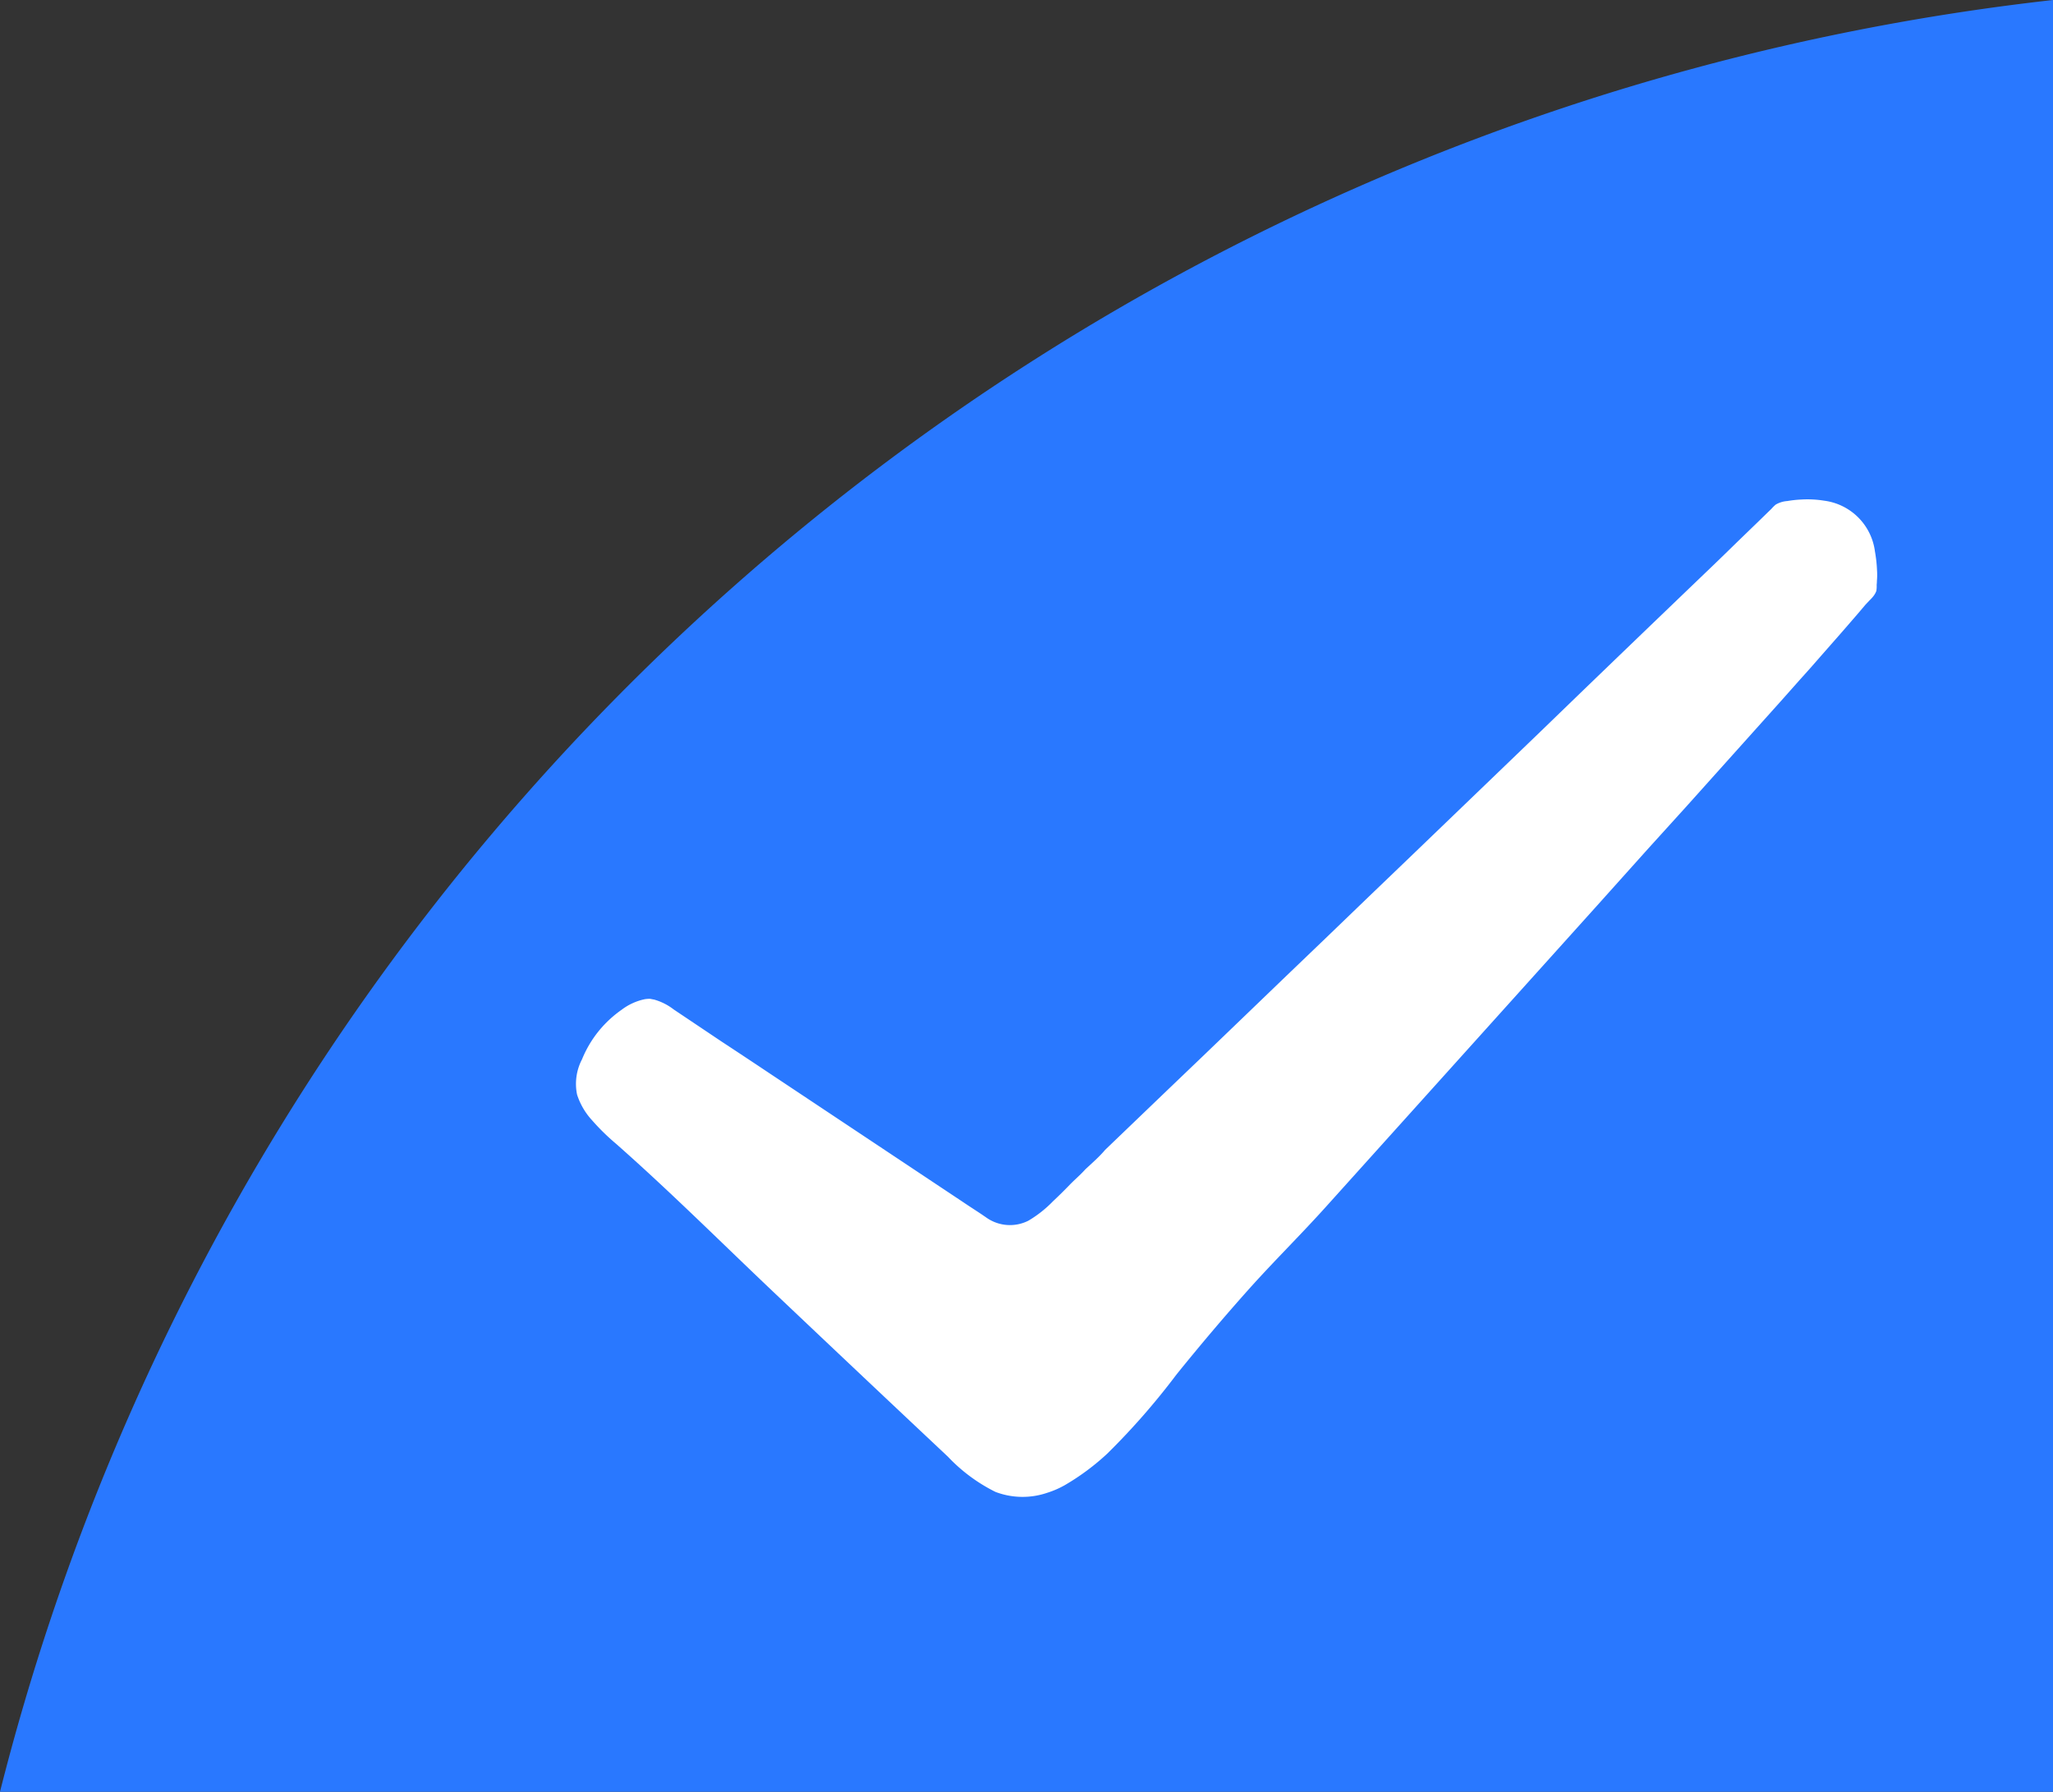
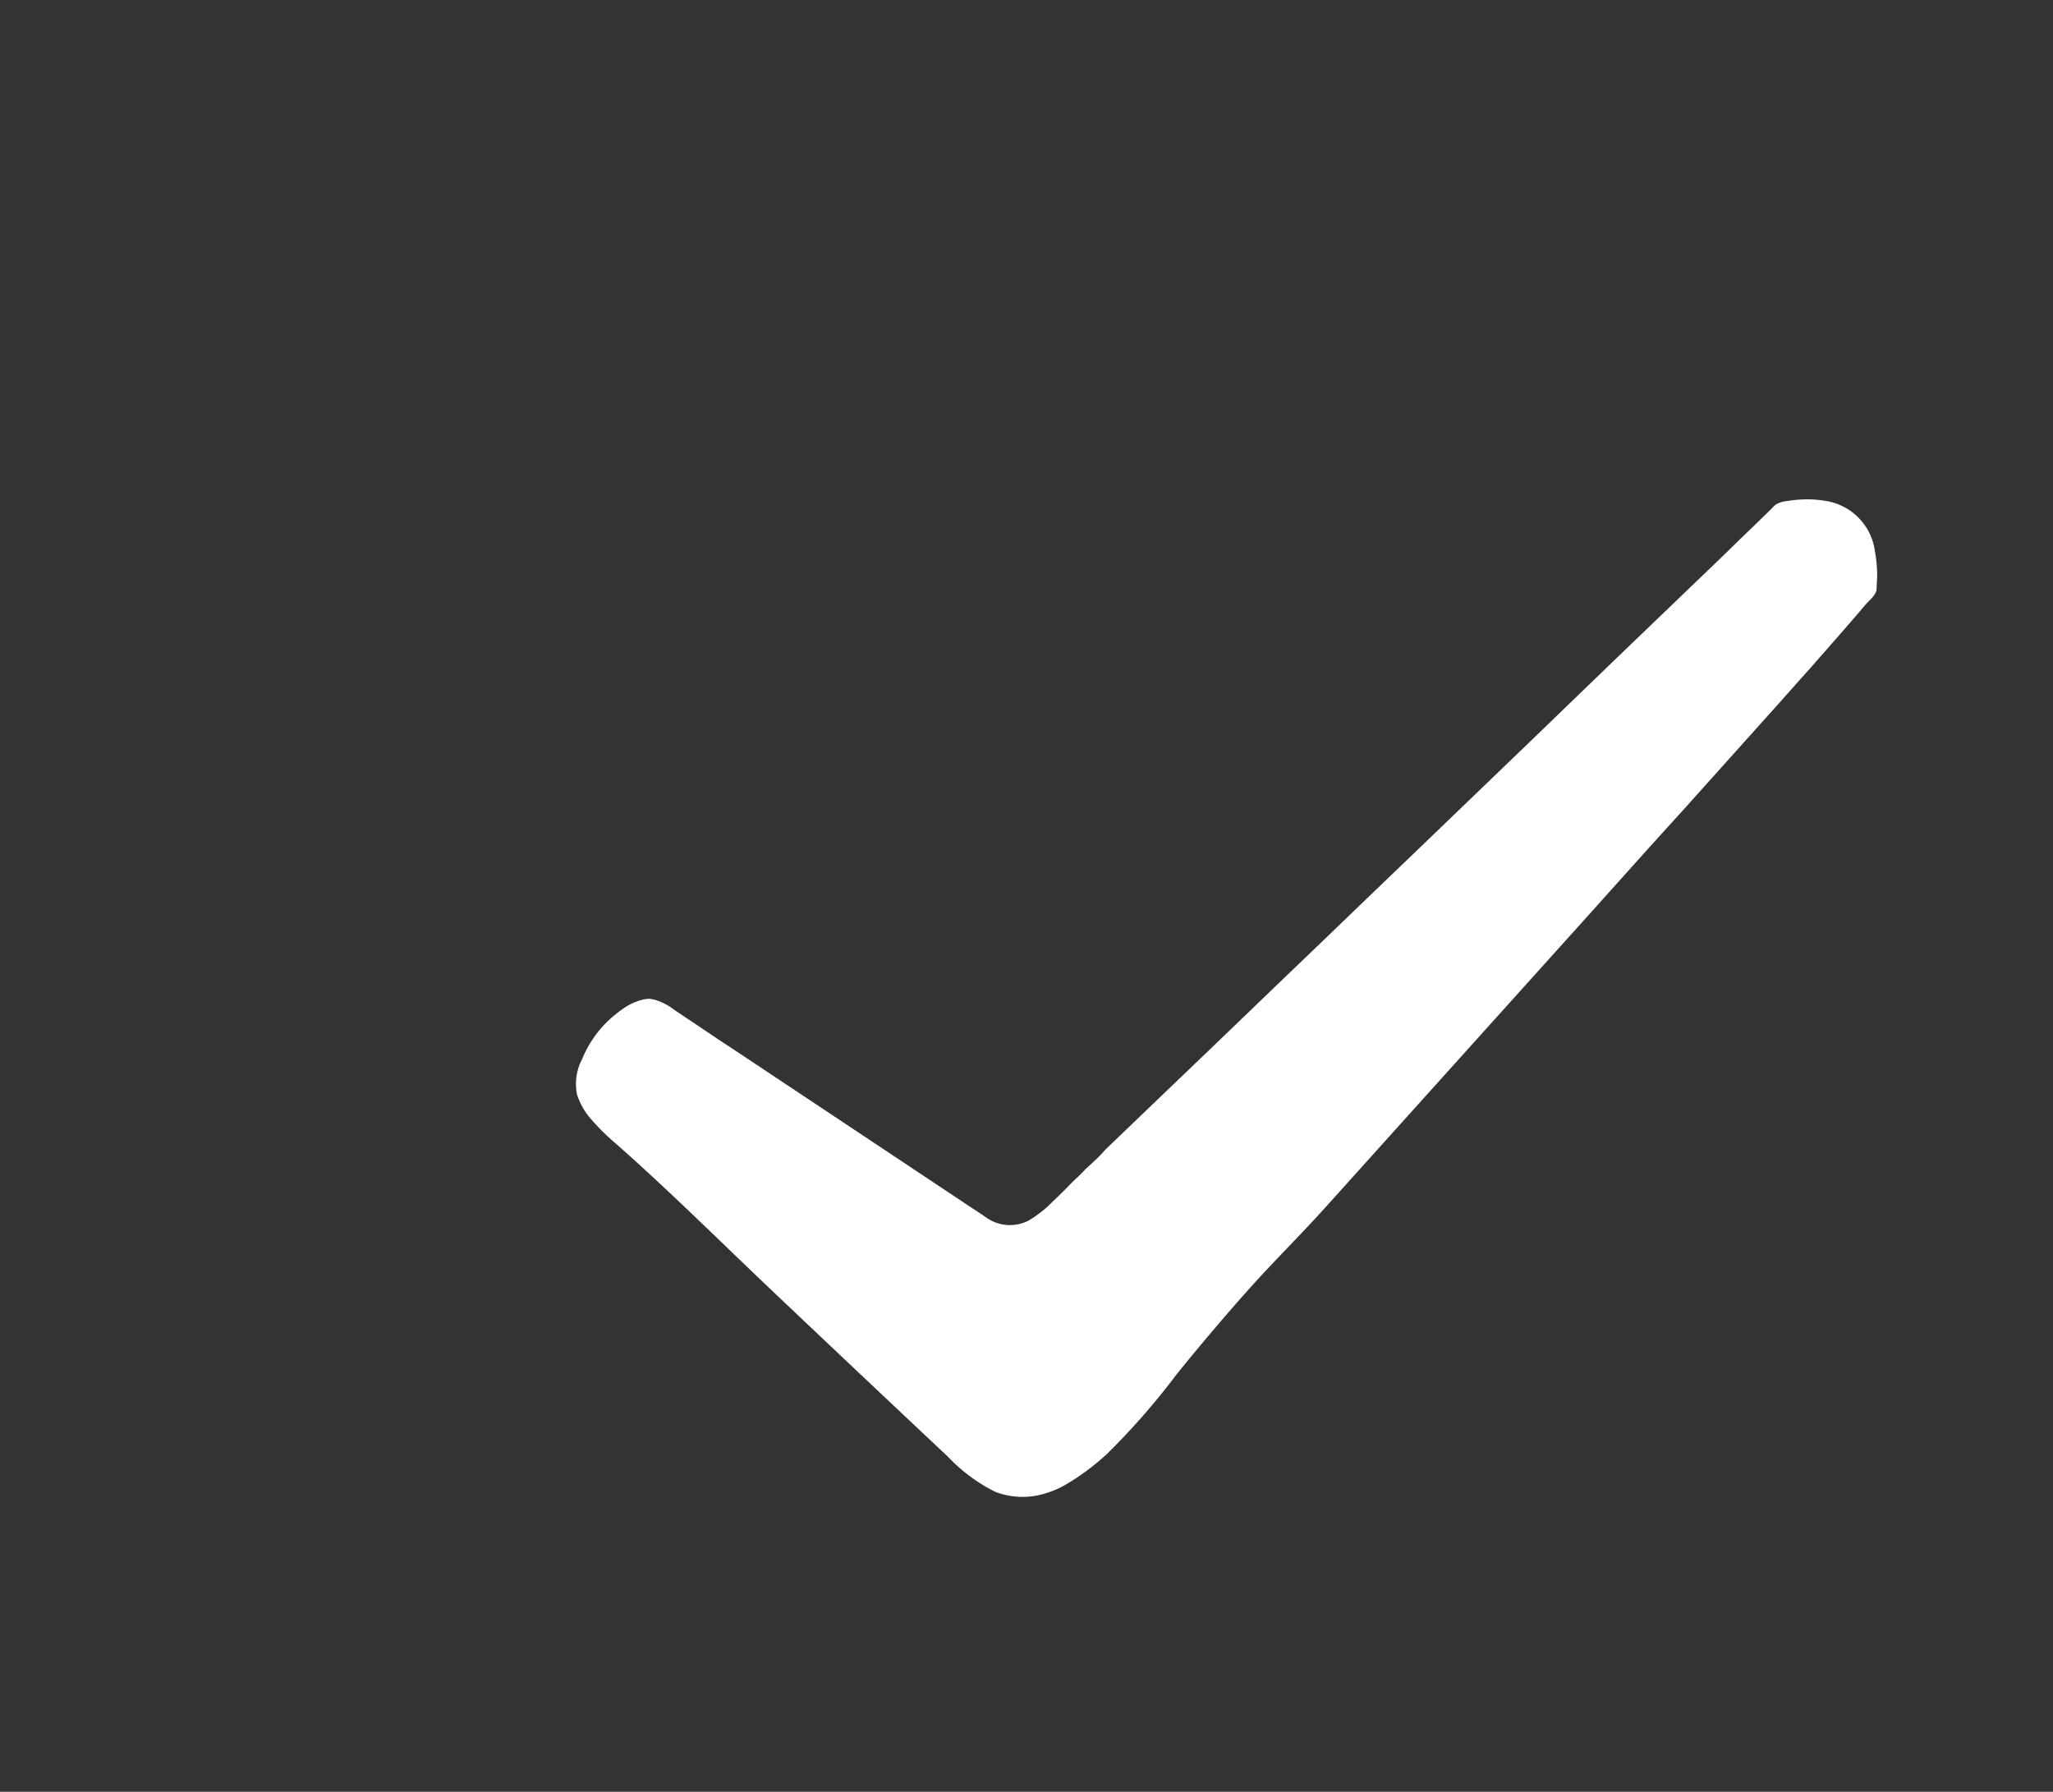
<svg xmlns="http://www.w3.org/2000/svg" width="19.323" height="16.863" viewBox="0 0 19.323 16.863">
  <rect x="0" y="0" width="19.323" height="16.863" fill="#333333" stroke="none" />
  <defs>
    <style>.a{fill:#2978ff;}.b{fill:#fff;}</style>
  </defs>
  <g transform="translate(-3375.677 -871.137)">
-     <path class="a" d="M142,50H122.677A22.521,22.521,0,0,1,142,33.137V50Z" transform="translate(3253 838)" />
    <path class="b" d="M41.935,184.138a.539.539,0,0,1,.181.107l.426.331c.143.109.285.218.427.328l.866.668.866.668c.071.056.146.11.216.167a.385.385,0,0,0,.388.054,1.1,1.1,0,0,0,.245-.167q.085-.069.167-.143c.05-.045.107-.086.156-.134.069-.056.14-.109.2-.171l.294-.245.33-.275.361-.3.388-.324.408-.341.424-.353.434-.363.438-.365.437-.365.431-.36.42-.351.4-.336.38-.318.352-.294.319-.266.281-.234c.079-.066.157-.132.237-.2l.206-.173.091-.077.044-.037a.376.376,0,0,1,.042-.036s0,0,0,0a.251.251,0,0,1,.112-.026,1.052,1.052,0,0,1,.13-.005.982.982,0,0,1,.216.026.553.553,0,0,1,.443.511,1.305,1.305,0,0,1,.007.176q0,.05-.008.1a.382.382,0,0,1-.005.038.266.266,0,0,1-.007.056.175.175,0,0,1-.03.046c-.013.015-.029.029-.044.042l-.037.034-.083.085-.005.005c-.064.064-.126.127-.189.189l-.191.189c-.064.064-.127.126-.192.188l-.192.188-.193.187-.193.187-.193.187-.193.187-.193.187-.193.185-.193.185-.193.187-.193.187-.131.127L48.1,186.533c-.253.244-.519.471-.77.715s-.5.5-.738.756a6.683,6.683,0,0,1-.7.695,2.24,2.24,0,0,1-.416.266.846.846,0,0,1-.171.061.718.718,0,0,1-.487-.042,1.585,1.585,0,0,1-.424-.363q-.74-.8-1.48-1.607c-.475-.516-.937-1.049-1.429-1.548a2.077,2.077,0,0,1-.209-.236.651.651,0,0,1-.123-.25.5.5,0,0,1,.07-.328,1.048,1.048,0,0,1,.233-.311,1.077,1.077,0,0,1,.172-.128.543.543,0,0,1,.221-.083.249.249,0,0,1,.054,0l.03.008Z" transform="matrix(0.998, -0.07, 0.07, 0.998, 3327.089, 699.709)" />
  </g>
</svg>